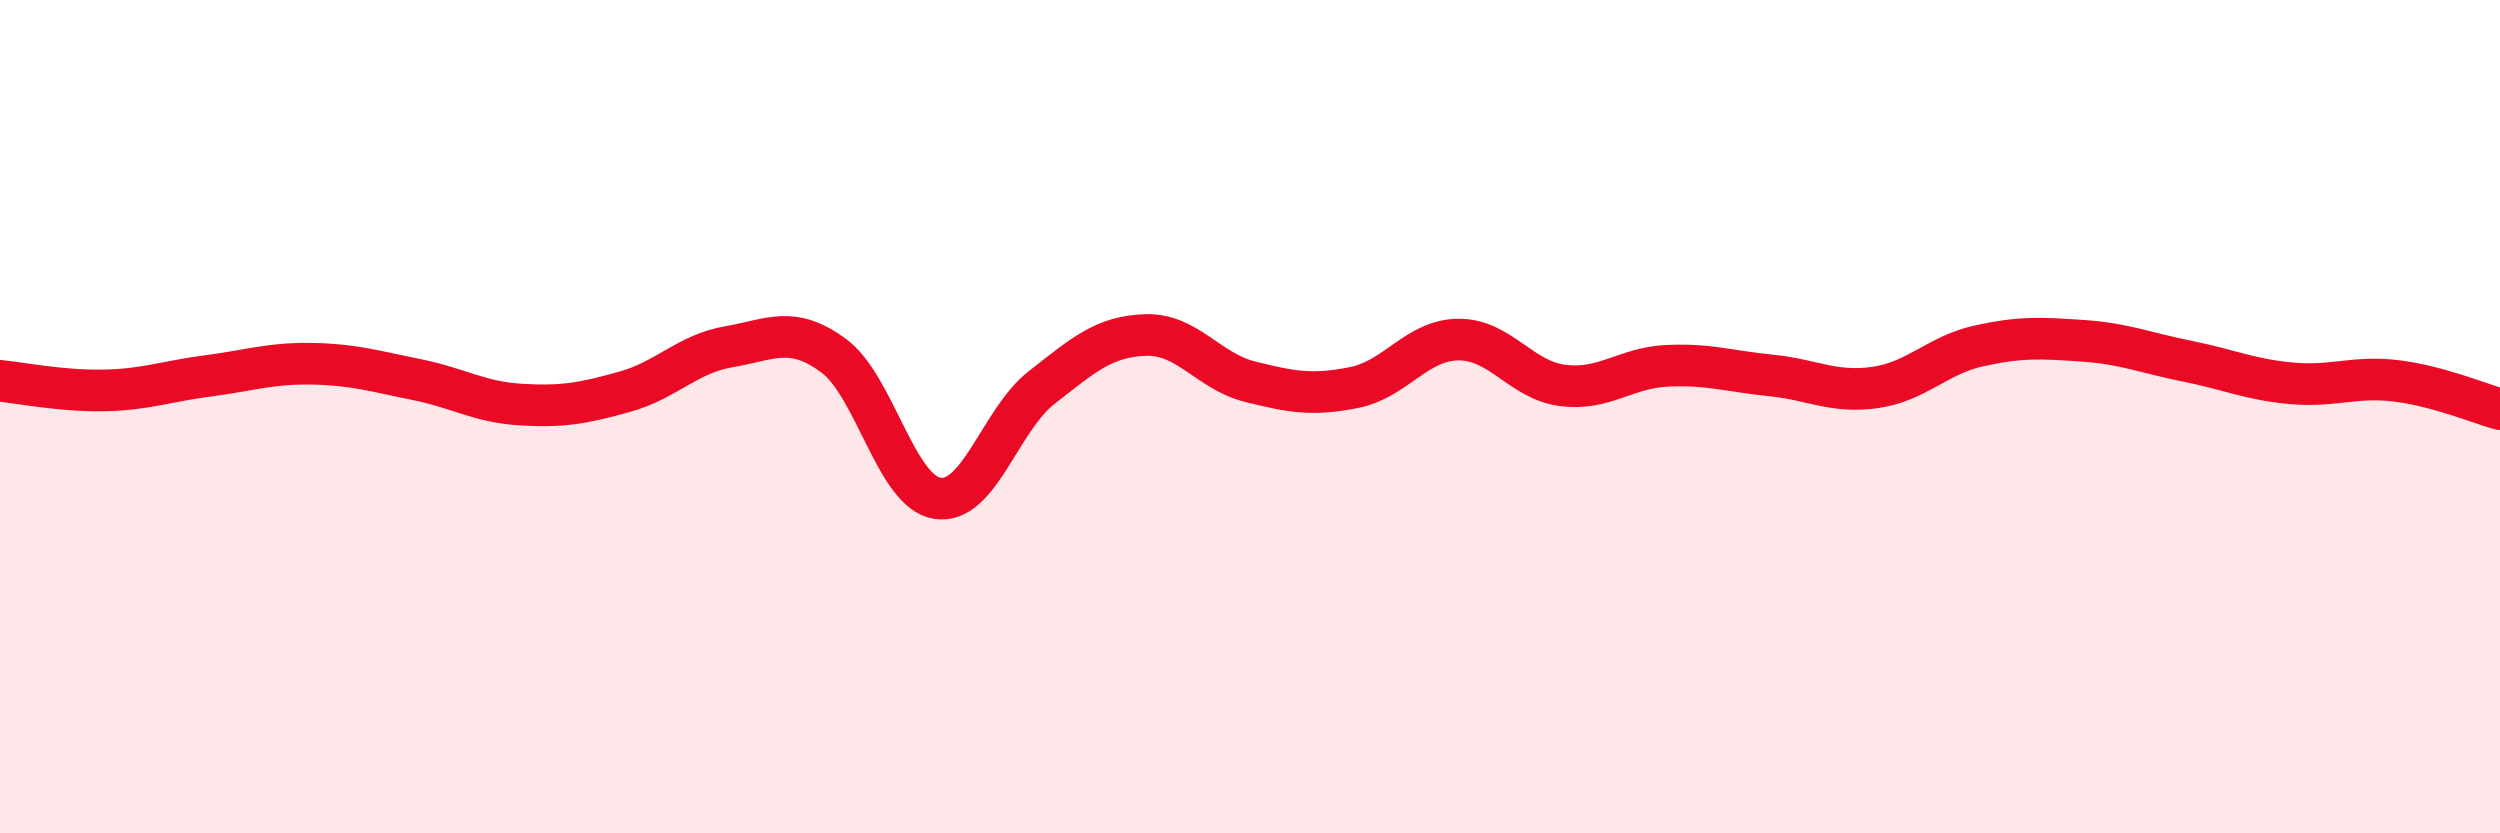
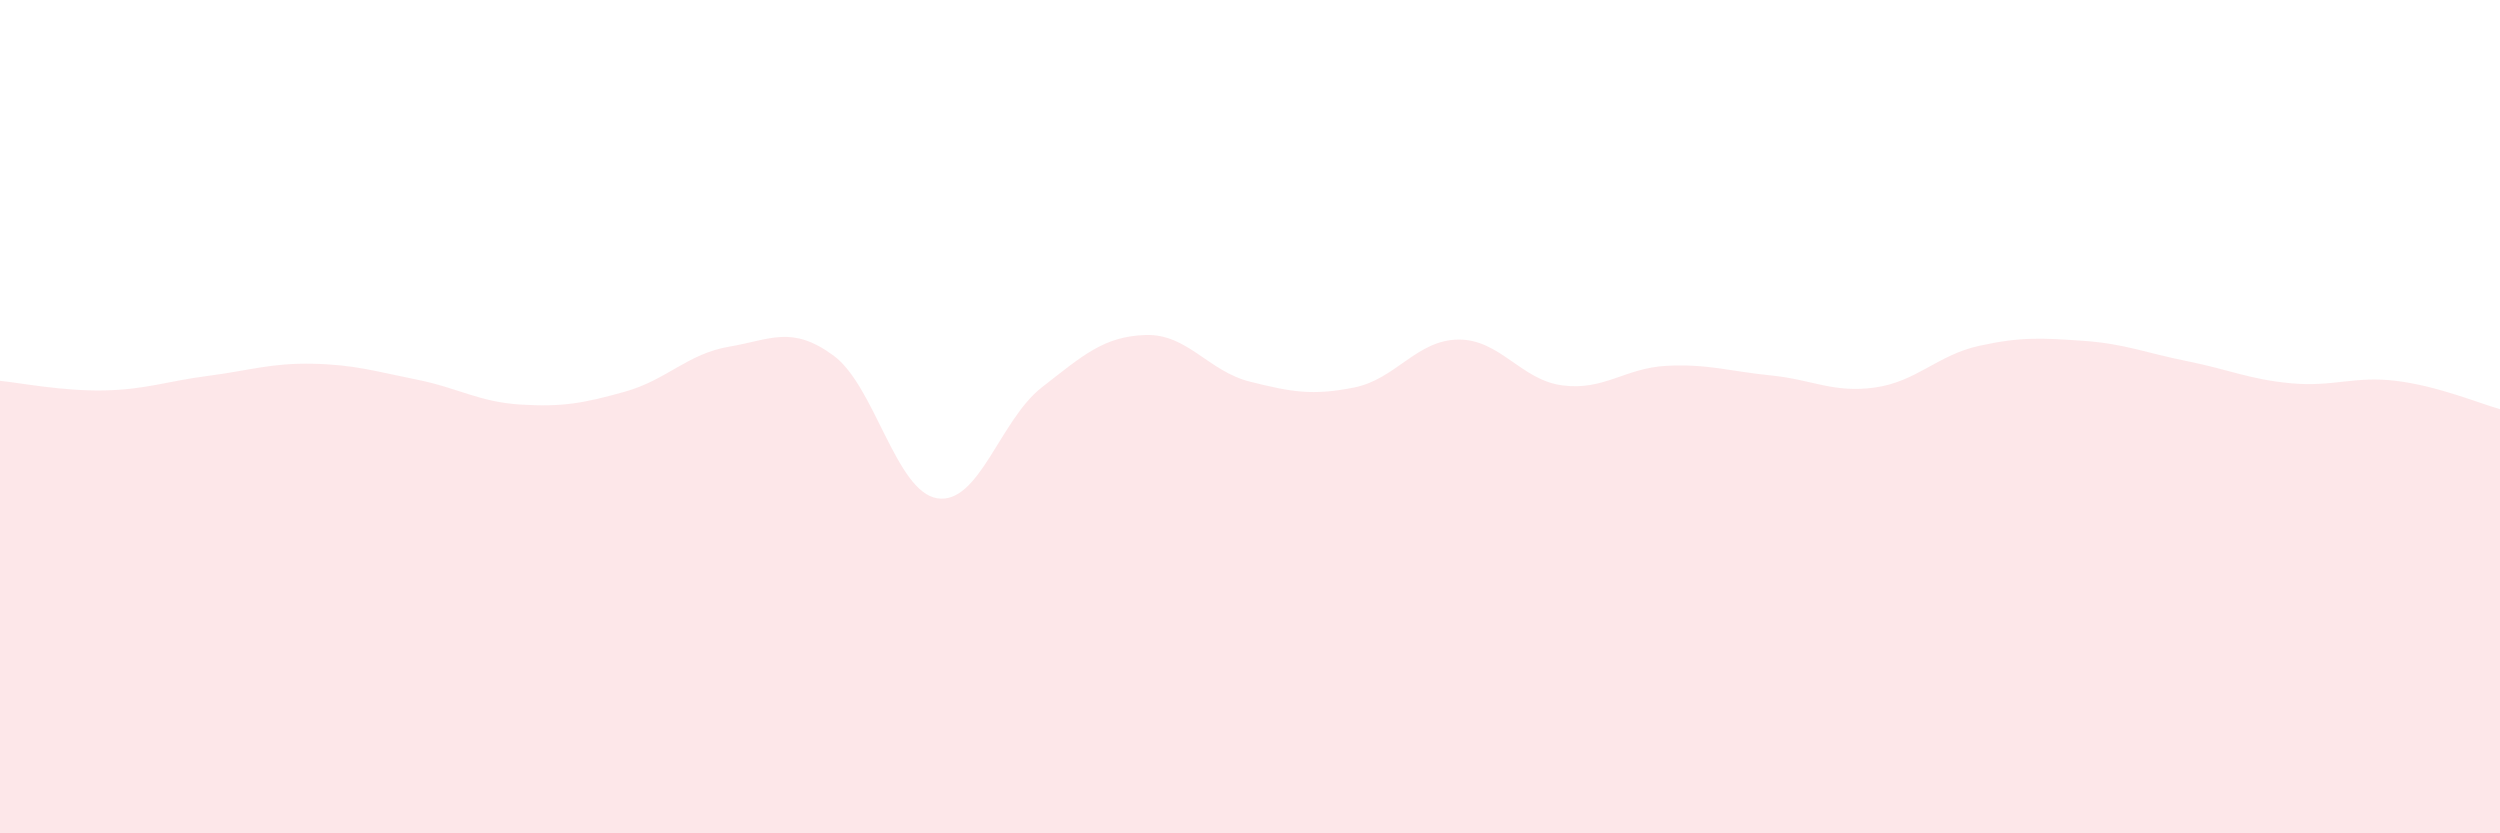
<svg xmlns="http://www.w3.org/2000/svg" width="60" height="20" viewBox="0 0 60 20">
  <path d="M 0,9.14 C 0.5,9.19 1.5,9.39 2.5,9.37 C 3.5,9.35 4,9.15 5,9.02 C 6,8.89 6.5,8.71 7.5,8.73 C 8.5,8.75 9,8.91 10,9.11 C 11,9.31 11.5,9.65 12.5,9.71 C 13.5,9.77 14,9.68 15,9.4 C 16,9.12 16.5,8.49 17.5,8.32 C 18.5,8.15 19,7.8 20,8.53 C 21,9.26 21.5,11.81 22.5,11.96 C 23.5,12.11 24,10.08 25,9.3 C 26,8.52 26.5,8.07 27.5,8.04 C 28.5,8.01 29,8.91 30,9.16 C 31,9.41 31.5,9.5 32.5,9.3 C 33.5,9.1 34,8.16 35,8.15 C 36,8.14 36.5,9.12 37.5,9.25 C 38.5,9.38 39,8.83 40,8.78 C 41,8.73 41.5,8.91 42.5,9.01 C 43.5,9.11 44,9.44 45,9.3 C 46,9.16 46.5,8.52 47.5,8.3 C 48.5,8.08 49,8.11 50,8.18 C 51,8.25 51.5,8.47 52.5,8.67 C 53.5,8.87 54,9.11 55,9.2 C 56,9.29 56.5,9.02 57.5,9.14 C 58.5,9.26 59.5,9.68 60,9.82L60 20L0 20Z" fill="#EB0A25" opacity="0.1" stroke-linecap="round" stroke-linejoin="round" />
-   <path d="M 0,9.14 C 0.5,9.19 1.5,9.39 2.5,9.37 C 3.5,9.35 4,9.15 5,9.02 C 6,8.89 6.5,8.71 7.5,8.73 C 8.5,8.75 9,8.91 10,9.11 C 11,9.31 11.5,9.65 12.5,9.71 C 13.5,9.77 14,9.68 15,9.4 C 16,9.12 16.5,8.49 17.5,8.32 C 18.5,8.15 19,7.8 20,8.53 C 21,9.26 21.5,11.81 22.5,11.96 C 23.5,12.11 24,10.08 25,9.3 C 26,8.52 26.5,8.07 27.5,8.04 C 28.5,8.01 29,8.91 30,9.16 C 31,9.41 31.5,9.5 32.5,9.3 C 33.5,9.1 34,8.16 35,8.15 C 36,8.14 36.5,9.12 37.5,9.25 C 38.5,9.38 39,8.83 40,8.78 C 41,8.73 41.5,8.91 42.5,9.01 C 43.5,9.11 44,9.44 45,9.3 C 46,9.16 46.5,8.52 47.5,8.3 C 48.5,8.08 49,8.11 50,8.18 C 51,8.25 51.5,8.47 52.5,8.67 C 53.5,8.87 54,9.11 55,9.2 C 56,9.29 56.5,9.02 57.5,9.14 C 58.5,9.26 59.5,9.68 60,9.82" stroke="#EB0A25" stroke-width="1" fill="none" stroke-linecap="round" stroke-linejoin="round" />
</svg>